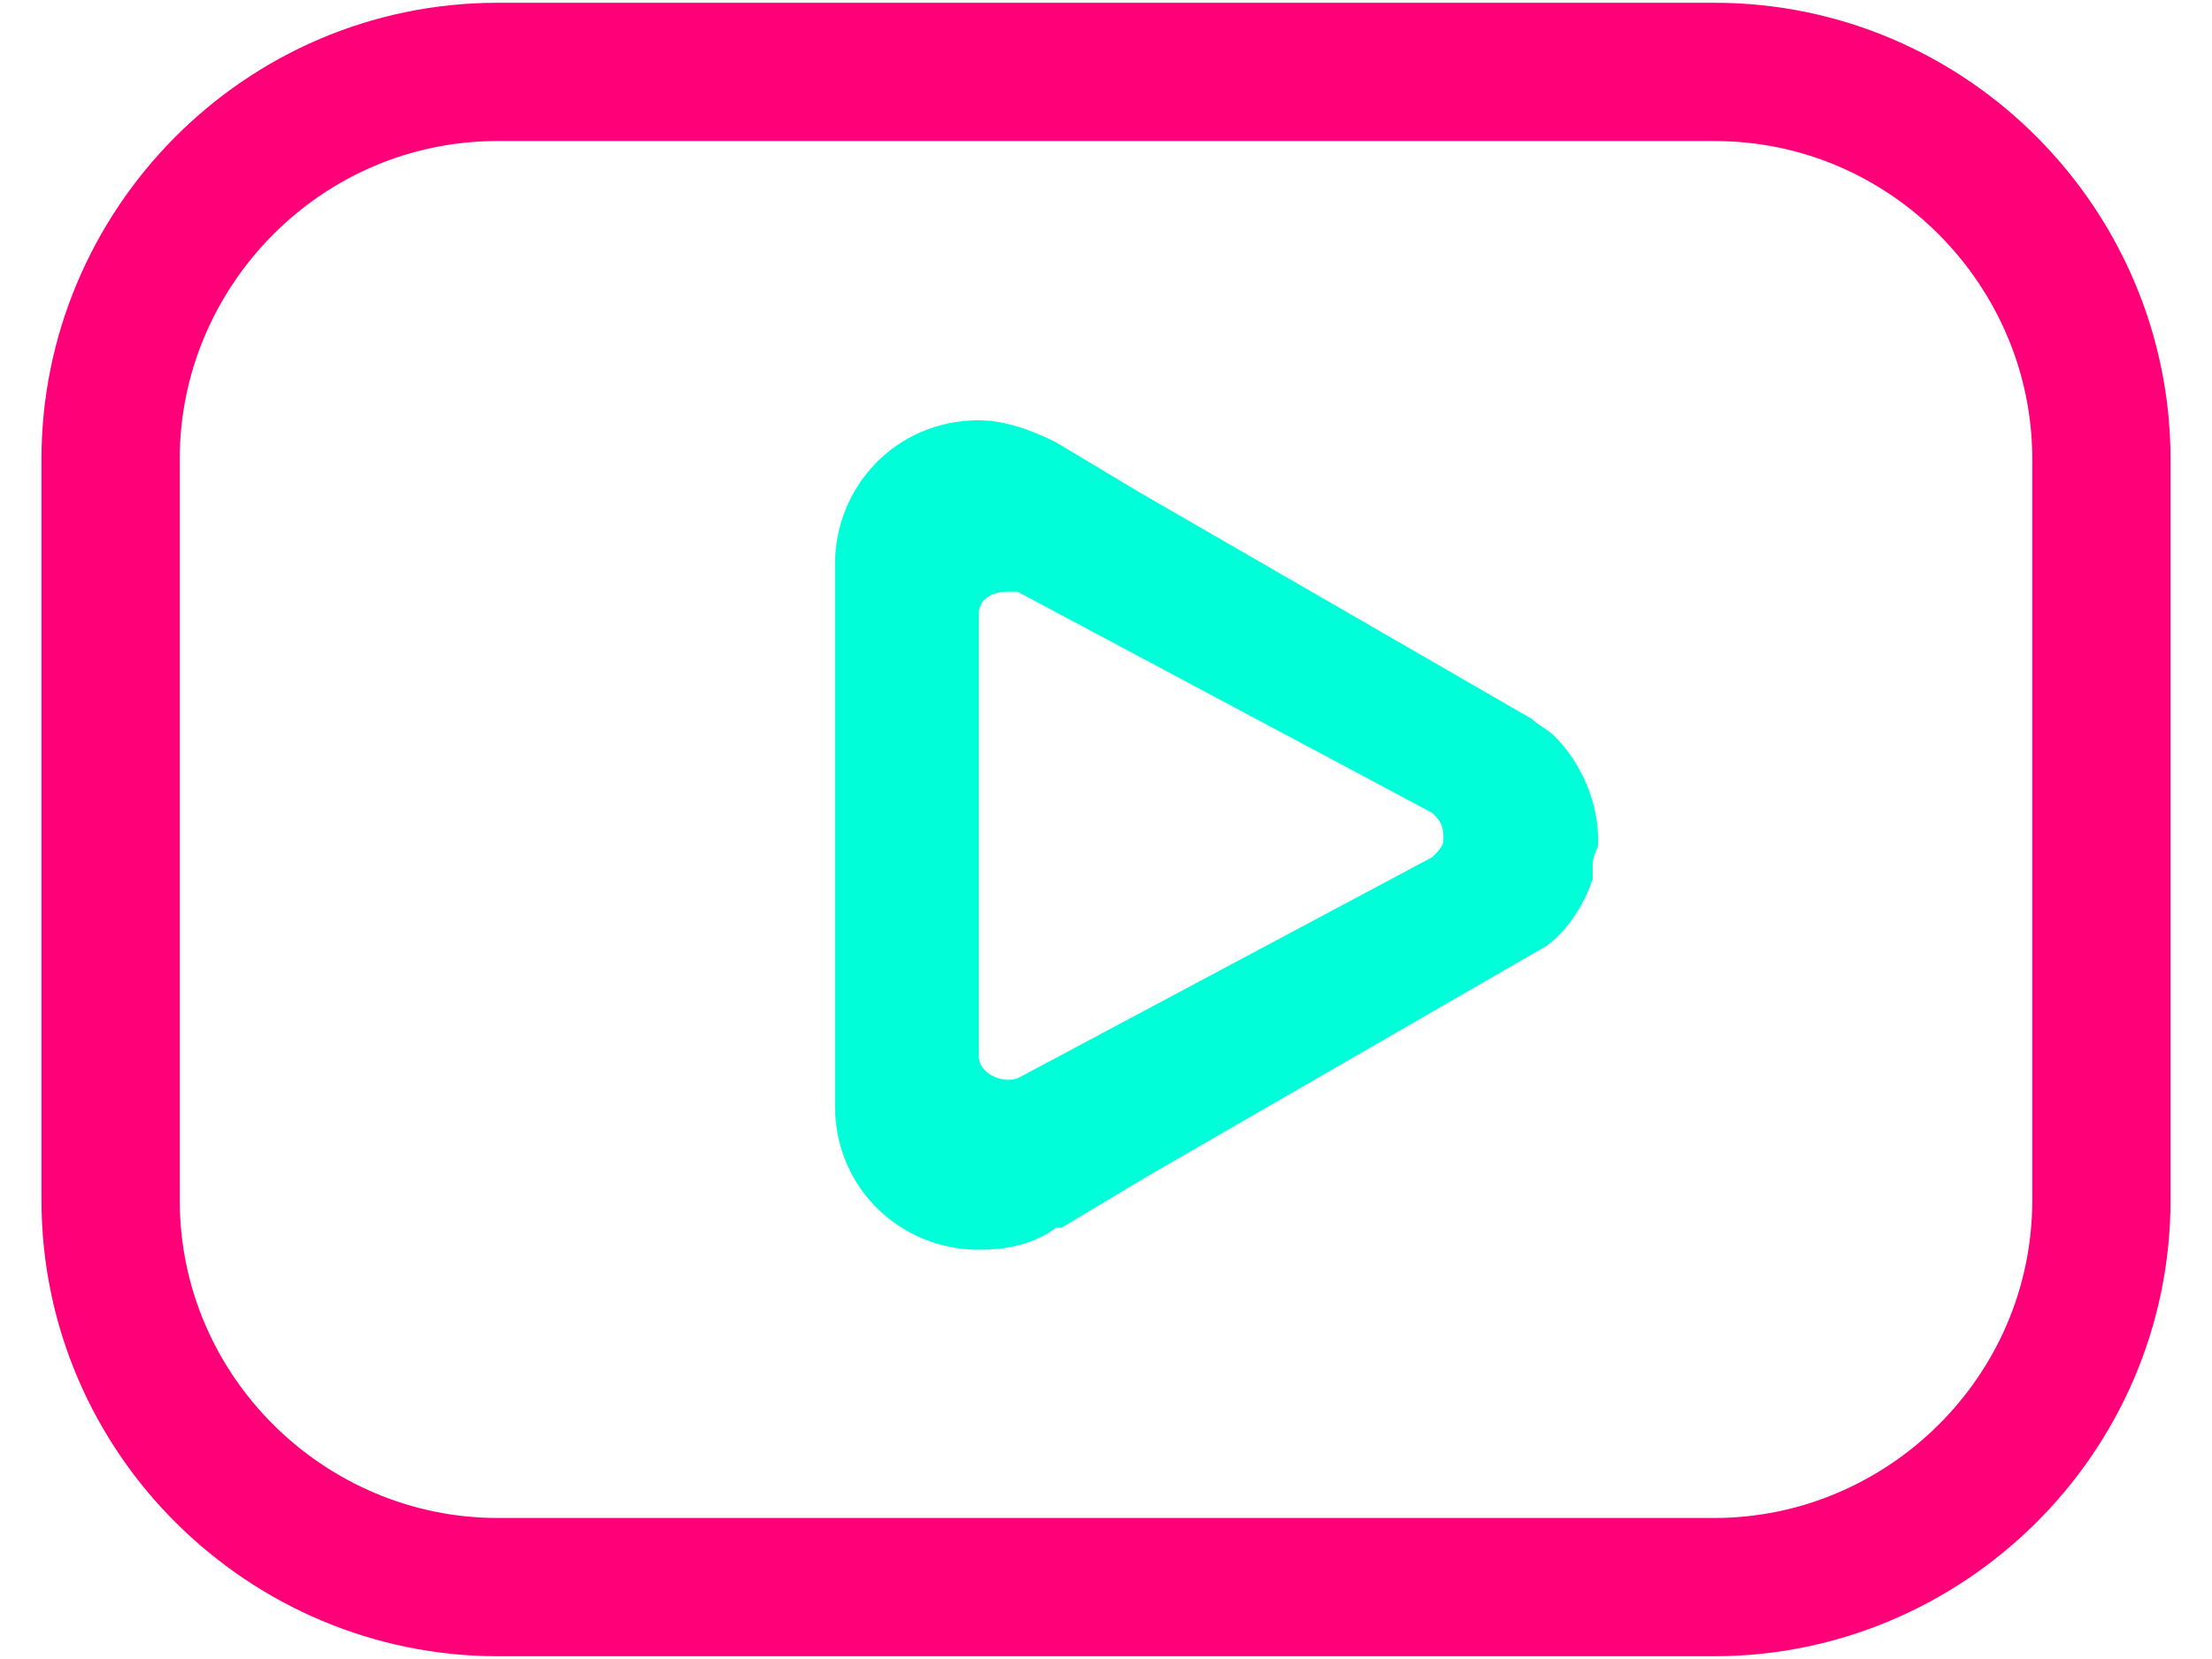
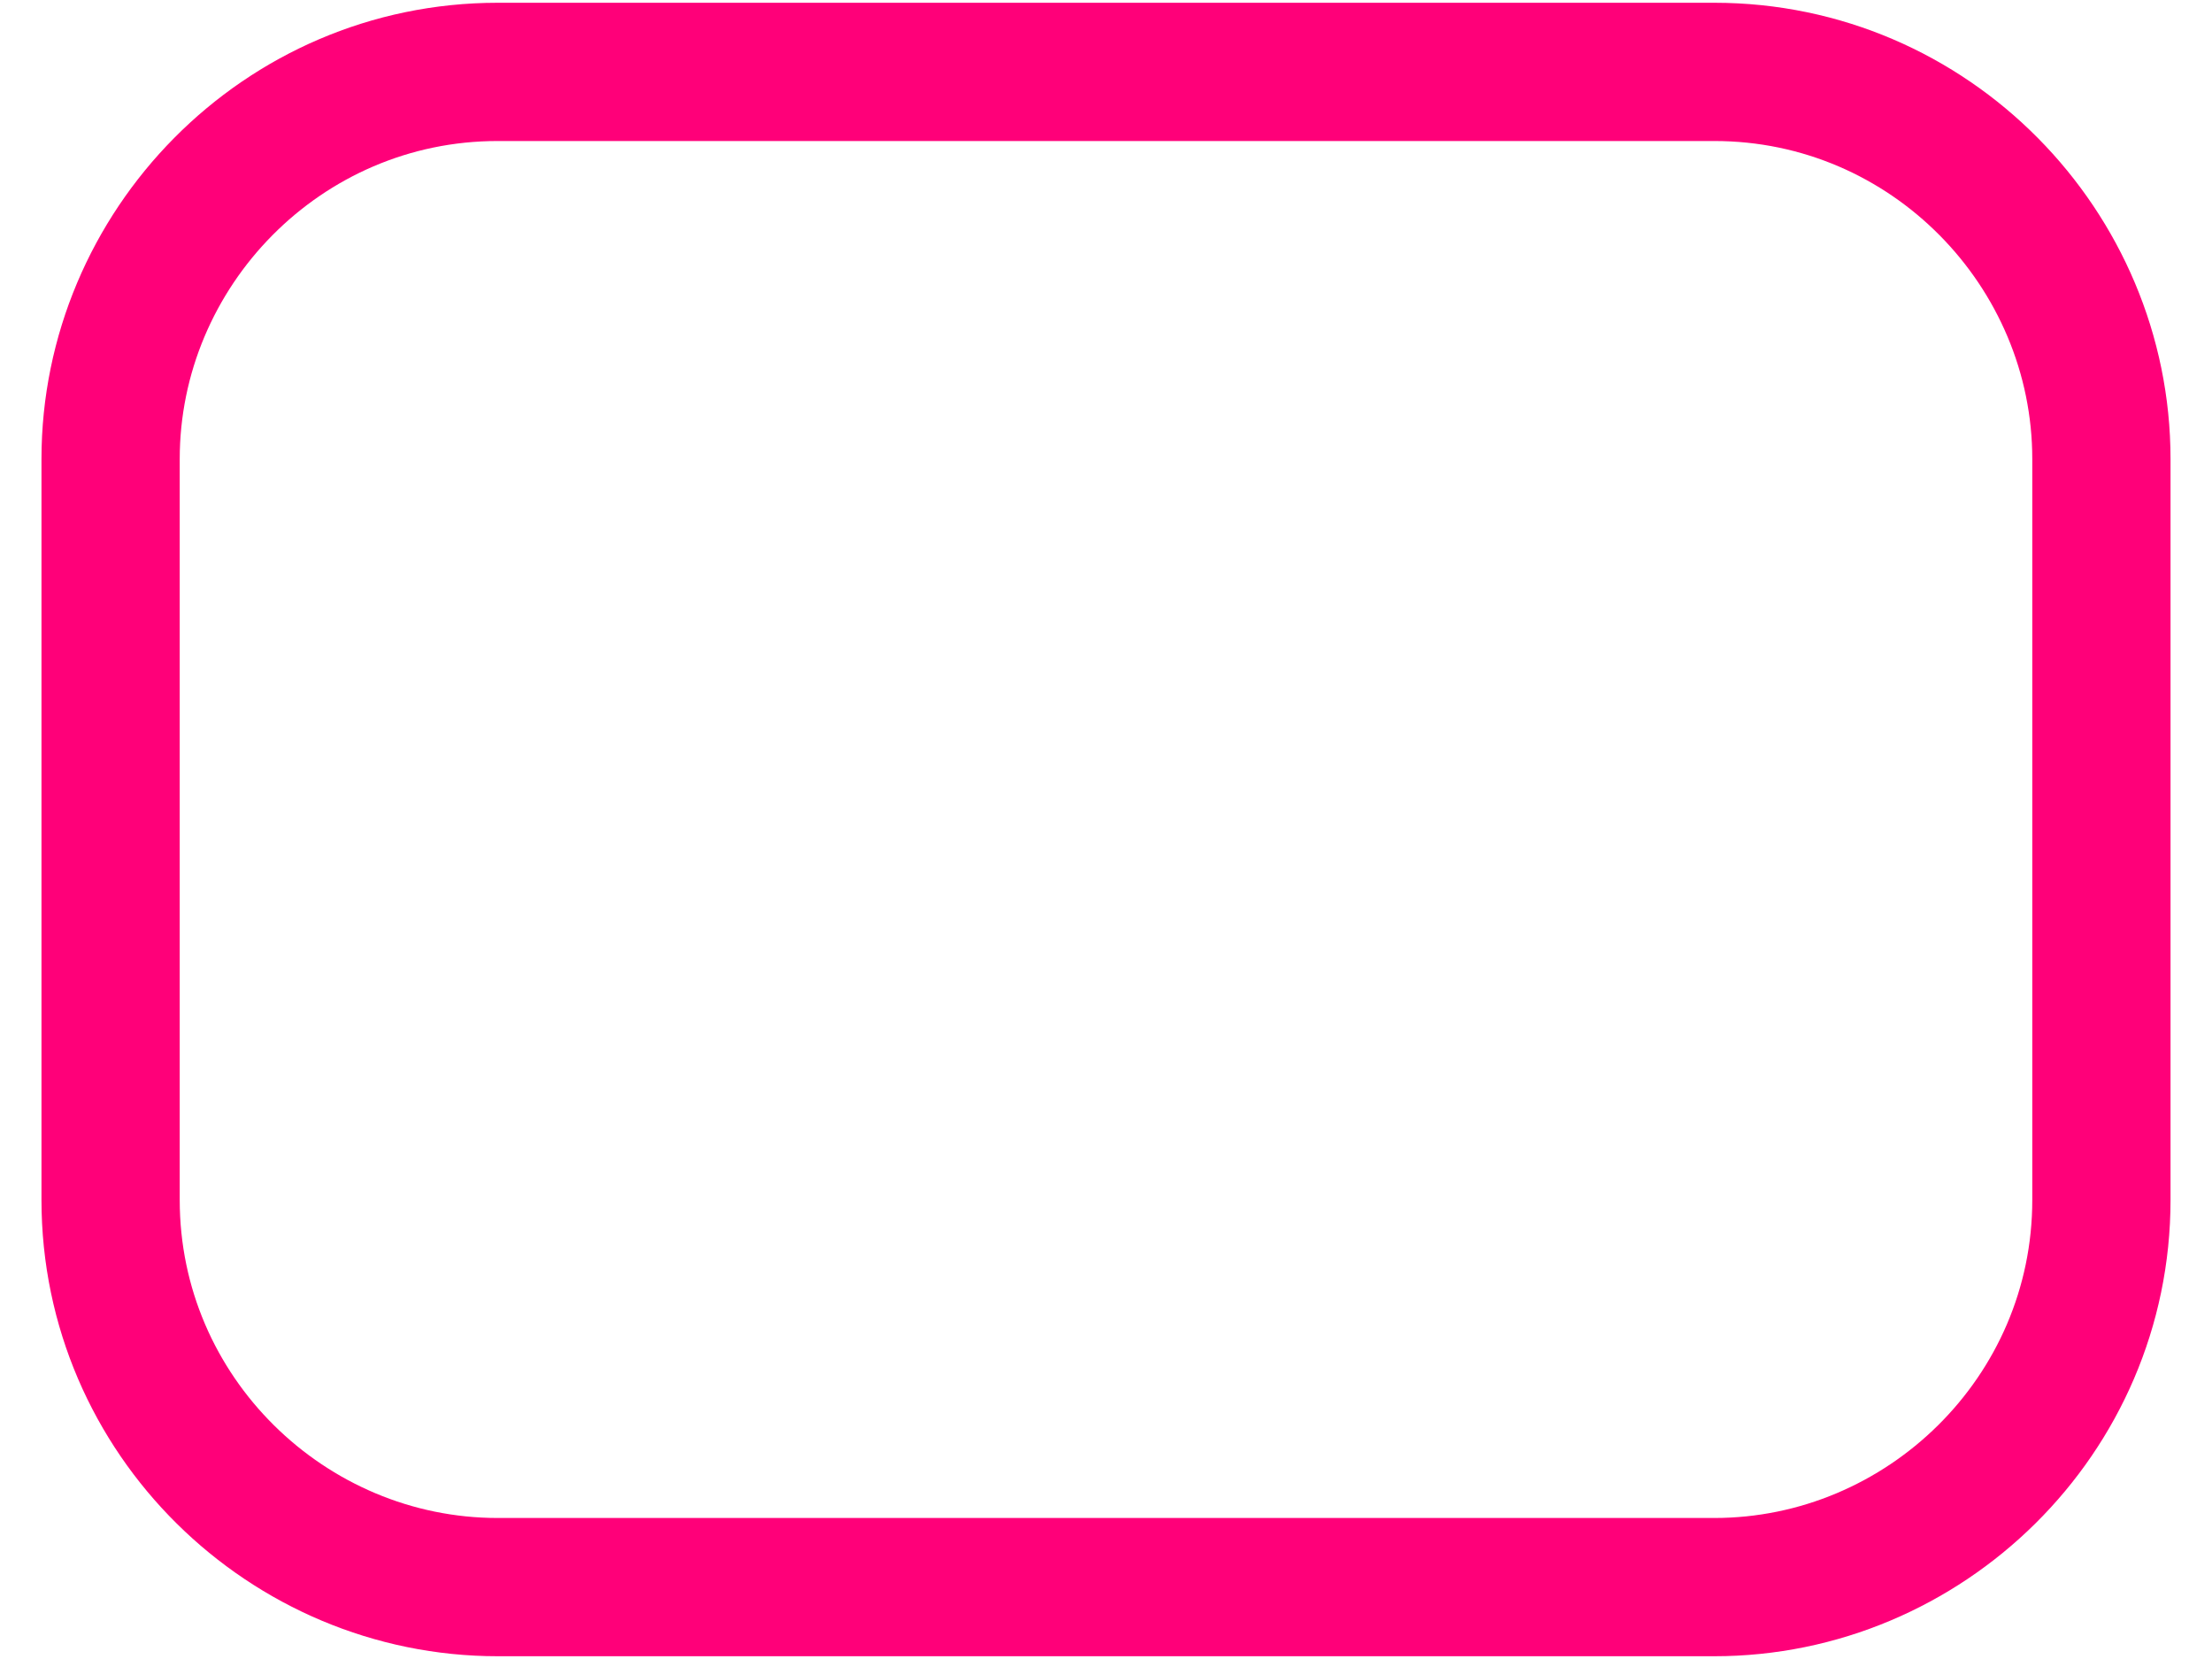
<svg xmlns="http://www.w3.org/2000/svg" version="1.1" id="Layer_1" x="0px" y="0px" width="40px" height="30px" viewBox="0 0 40 30" style="enable-background:new 0 0 40 30;" xml:space="preserve">
  <style type="text/css">
	.st0{fill:#00FFD9;}
	.st1{fill:none;stroke:#FF0079;stroke-width:2.5;stroke-miterlimit:10;}
</style>
  <g>
-     <path class="st0" d="M26.1,15.1v0.1c0,0.1-0.1,0.2-0.2,0.3l-7.5,4c-0.3,0.1-0.7-0.1-0.7-0.4v-2.7v-5.1v-0.2c0-0.3,0.3-0.4,0.5-0.4   c0.1,0,0.1,0,0.2,0l7.5,4C26,14.8,26.1,14.9,26.1,15.1L26.1,15.1L26.1,15.1z M28.1,13.3c-0.1-0.1-0.3-0.2-0.4-0.3l-7.1-4.1L19.1,8   l0,0c-0.4-0.2-0.9-0.4-1.4-0.4c-1.5,0-2.6,1.2-2.6,2.6V20c0,1.5,1.2,2.6,2.6,2.6c0.5,0,1-0.1,1.4-0.4c0,0,0,0,0.1,0l1.5-0.9   l7.1-4.1c0.2-0.1,0.3-0.2,0.4-0.3c0.3-0.3,0.5-0.7,0.6-1l0,0c0-0.1,0-0.1,0-0.2c0-0.1,0-0.2,0.1-0.4v-0.1   C28.9,14.5,28.6,13.8,28.1,13.3" />
    <path class="st1" d="M31,28.7H9c-3.8,0-7-3.1-7-7V8.3c0-3.8,3.1-7,7-7H31c3.9,0,7,3.2,7,7v13.4C38,25.6,34.8,28.7,31,28.7z" />
  </g>
</svg>